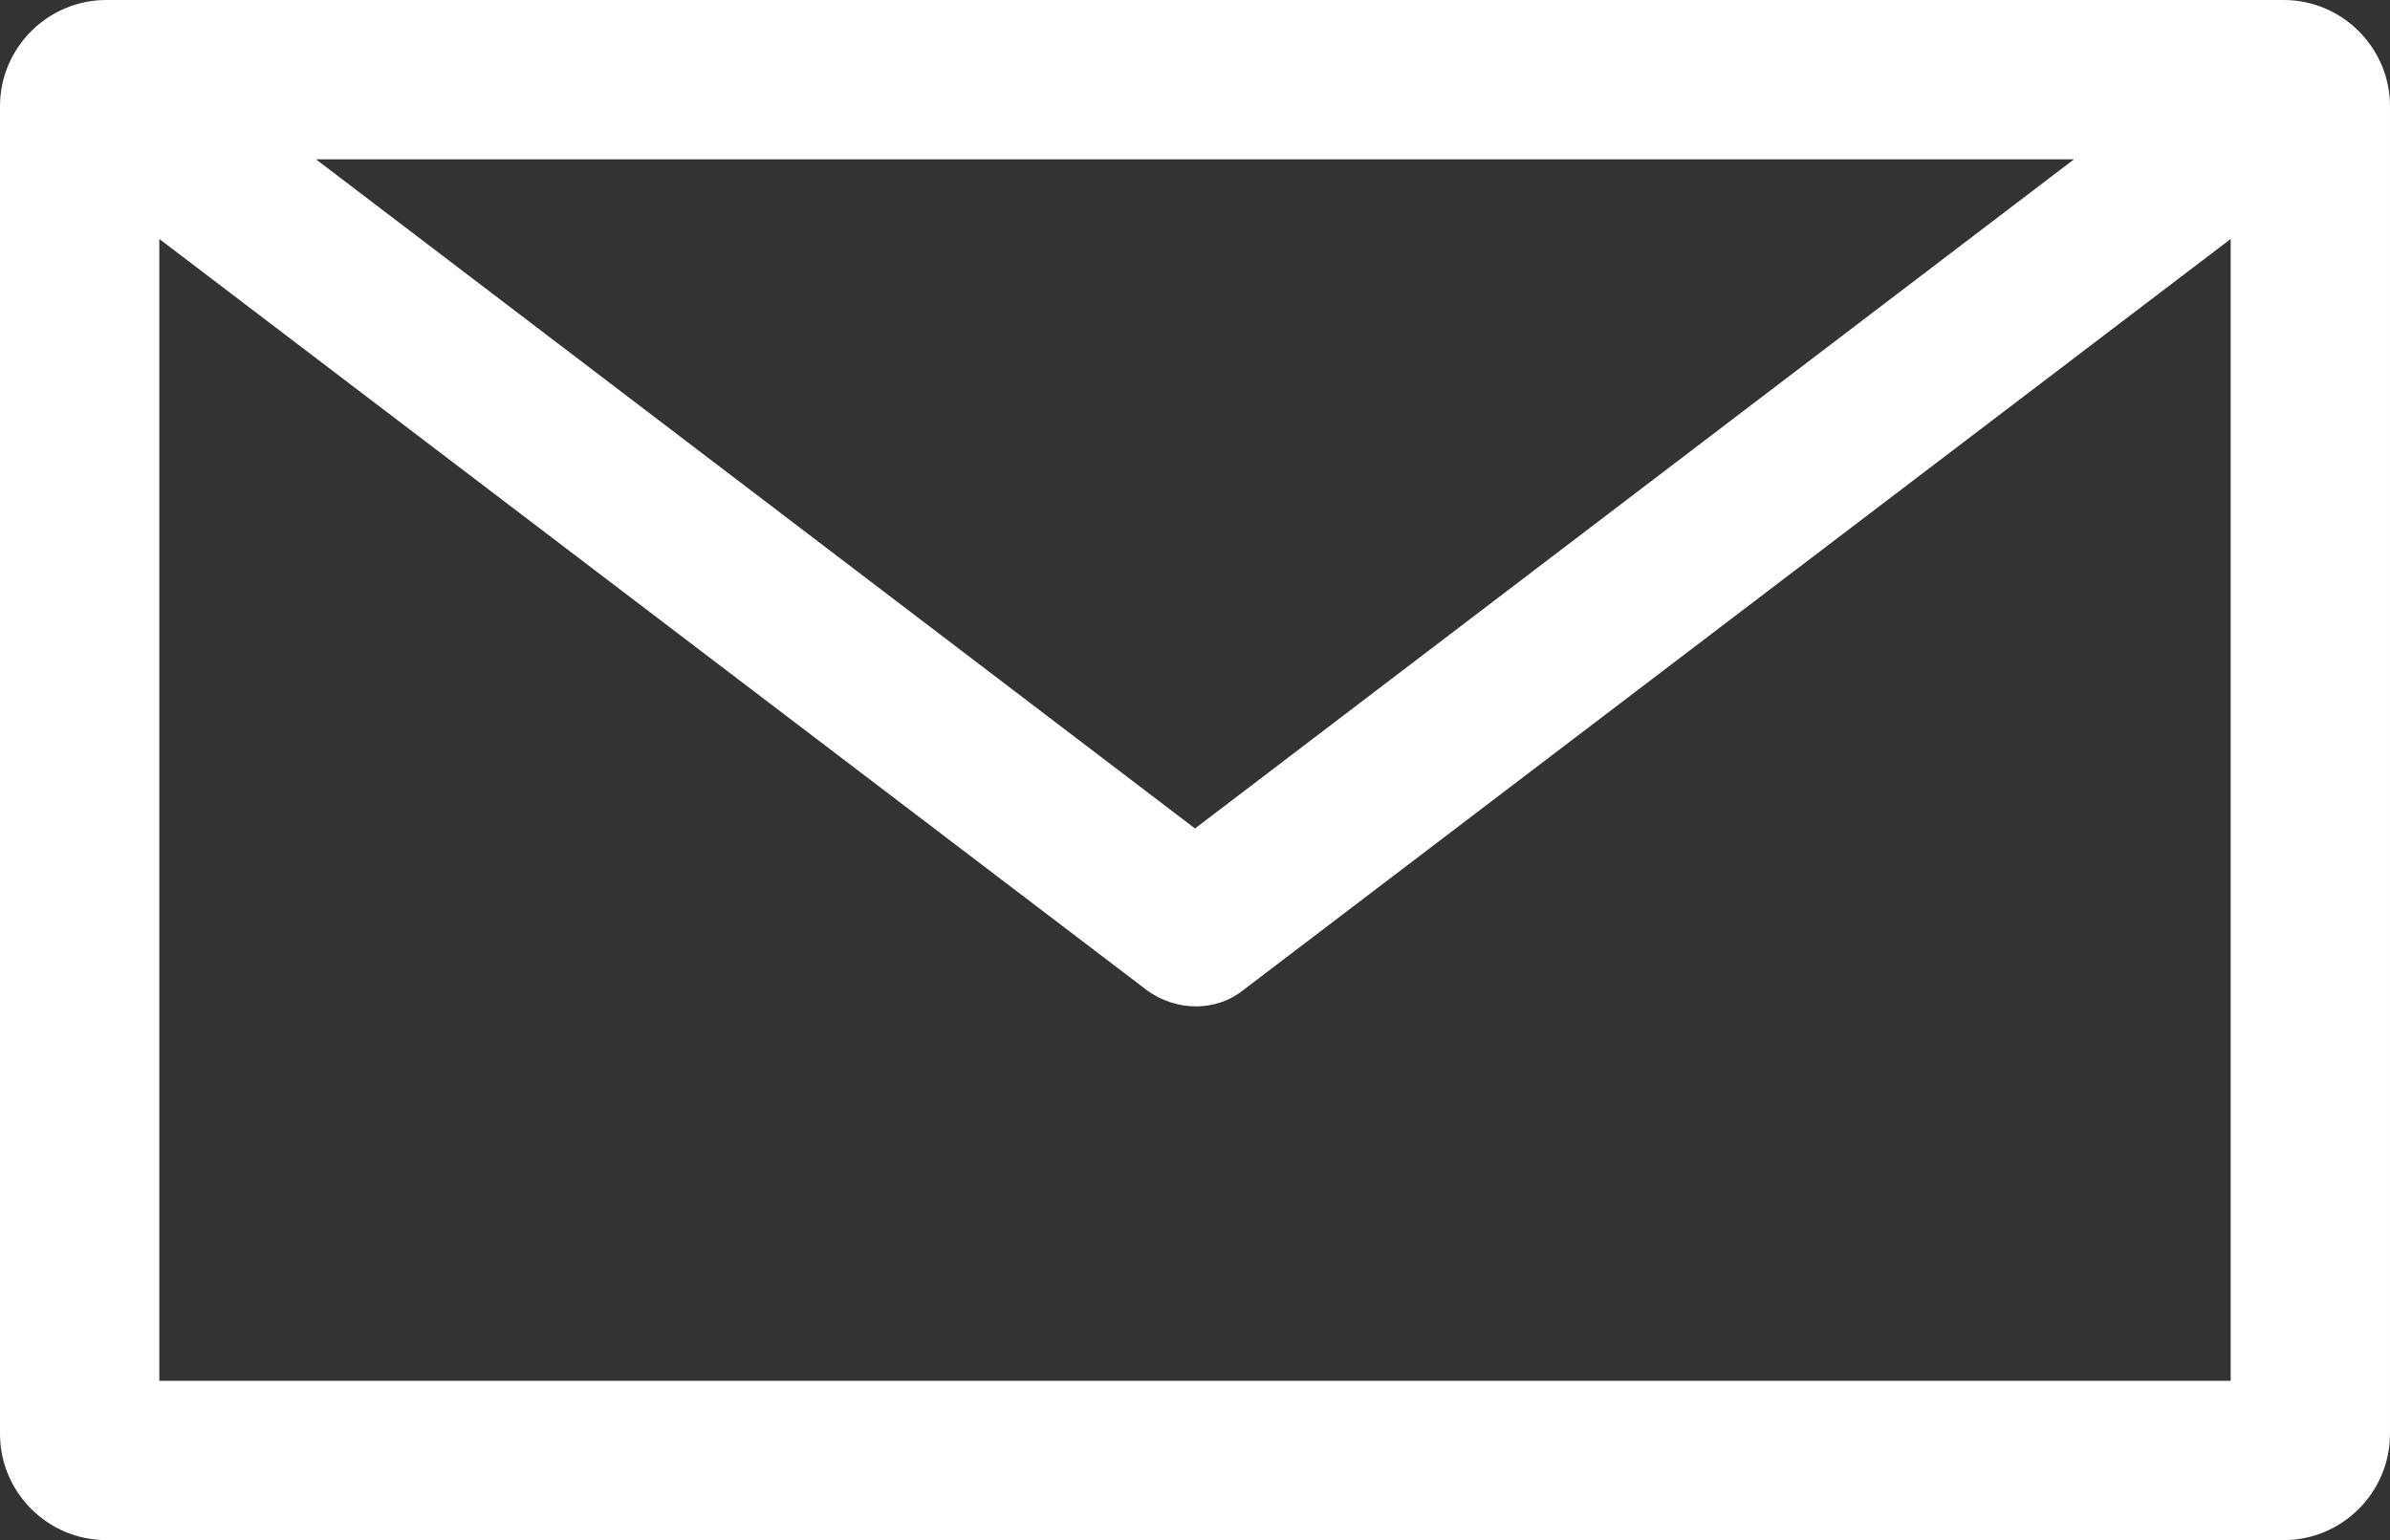
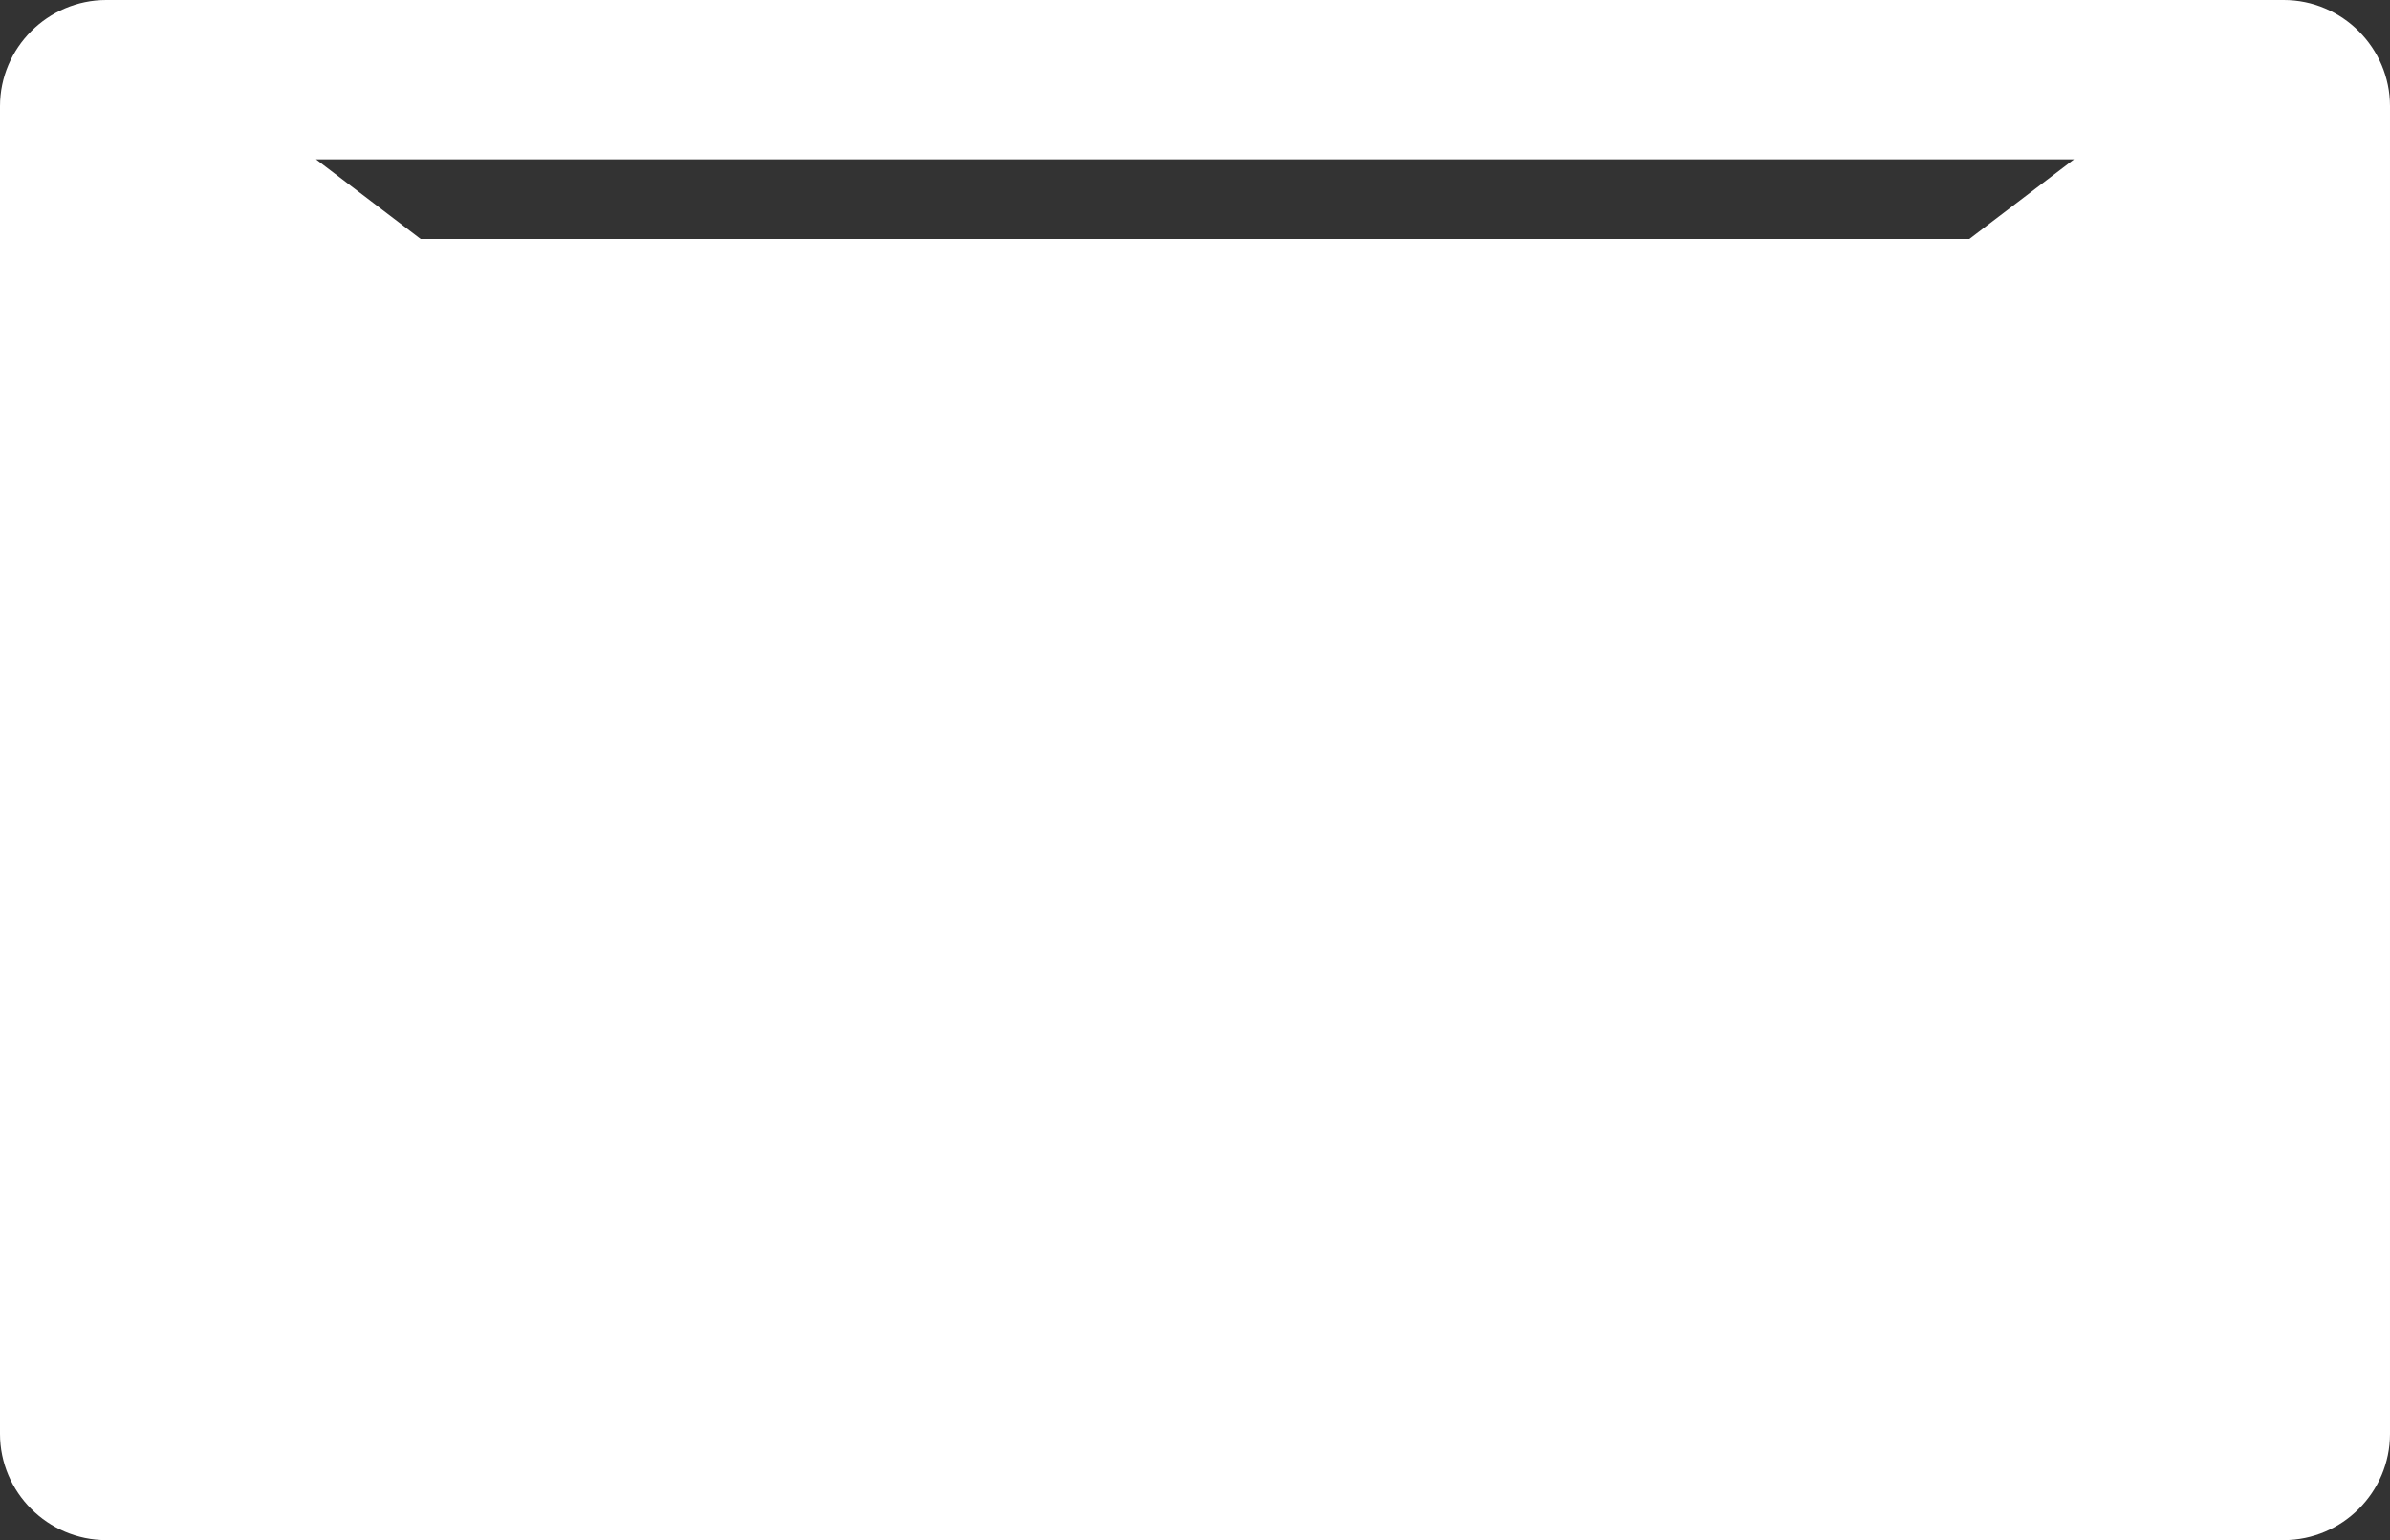
<svg xmlns="http://www.w3.org/2000/svg" version="1.1" id="email" x="0px" y="0px" viewBox="0 0 90 58" style="enable-background:new 0 0 90 58;" xml:space="preserve">
  <rect x="0" y="0" width="90" height="58" fill="#333333" stroke="none" />
  <style type="text/css">
	.st0{fill:#FFFFFF;}
</style>
-   <path class="st0" d="M4,0C1.8,0,0,1.8,0,4v50c0,2.2,1.8,4,4,4h82c2.2,0,4-1.8,4-4V4c0-2.2-1.8-4-4-4L4,0L4,0z M11.9,6h66.2L45,31.2  L11.9,6z M6,9l37.2,28.3c1.1,0.8,2.6,0.8,3.6,0L84,9v43H6V9L6,9z" />
+   <path class="st0" d="M4,0C1.8,0,0,1.8,0,4v50c0,2.2,1.8,4,4,4h82c2.2,0,4-1.8,4-4V4c0-2.2-1.8-4-4-4L4,0L4,0z M11.9,6h66.2L45,31.2  L11.9,6z M6,9l37.2,28.3c1.1,0.8,2.6,0.8,3.6,0L84,9v43V9L6,9z" />
</svg>